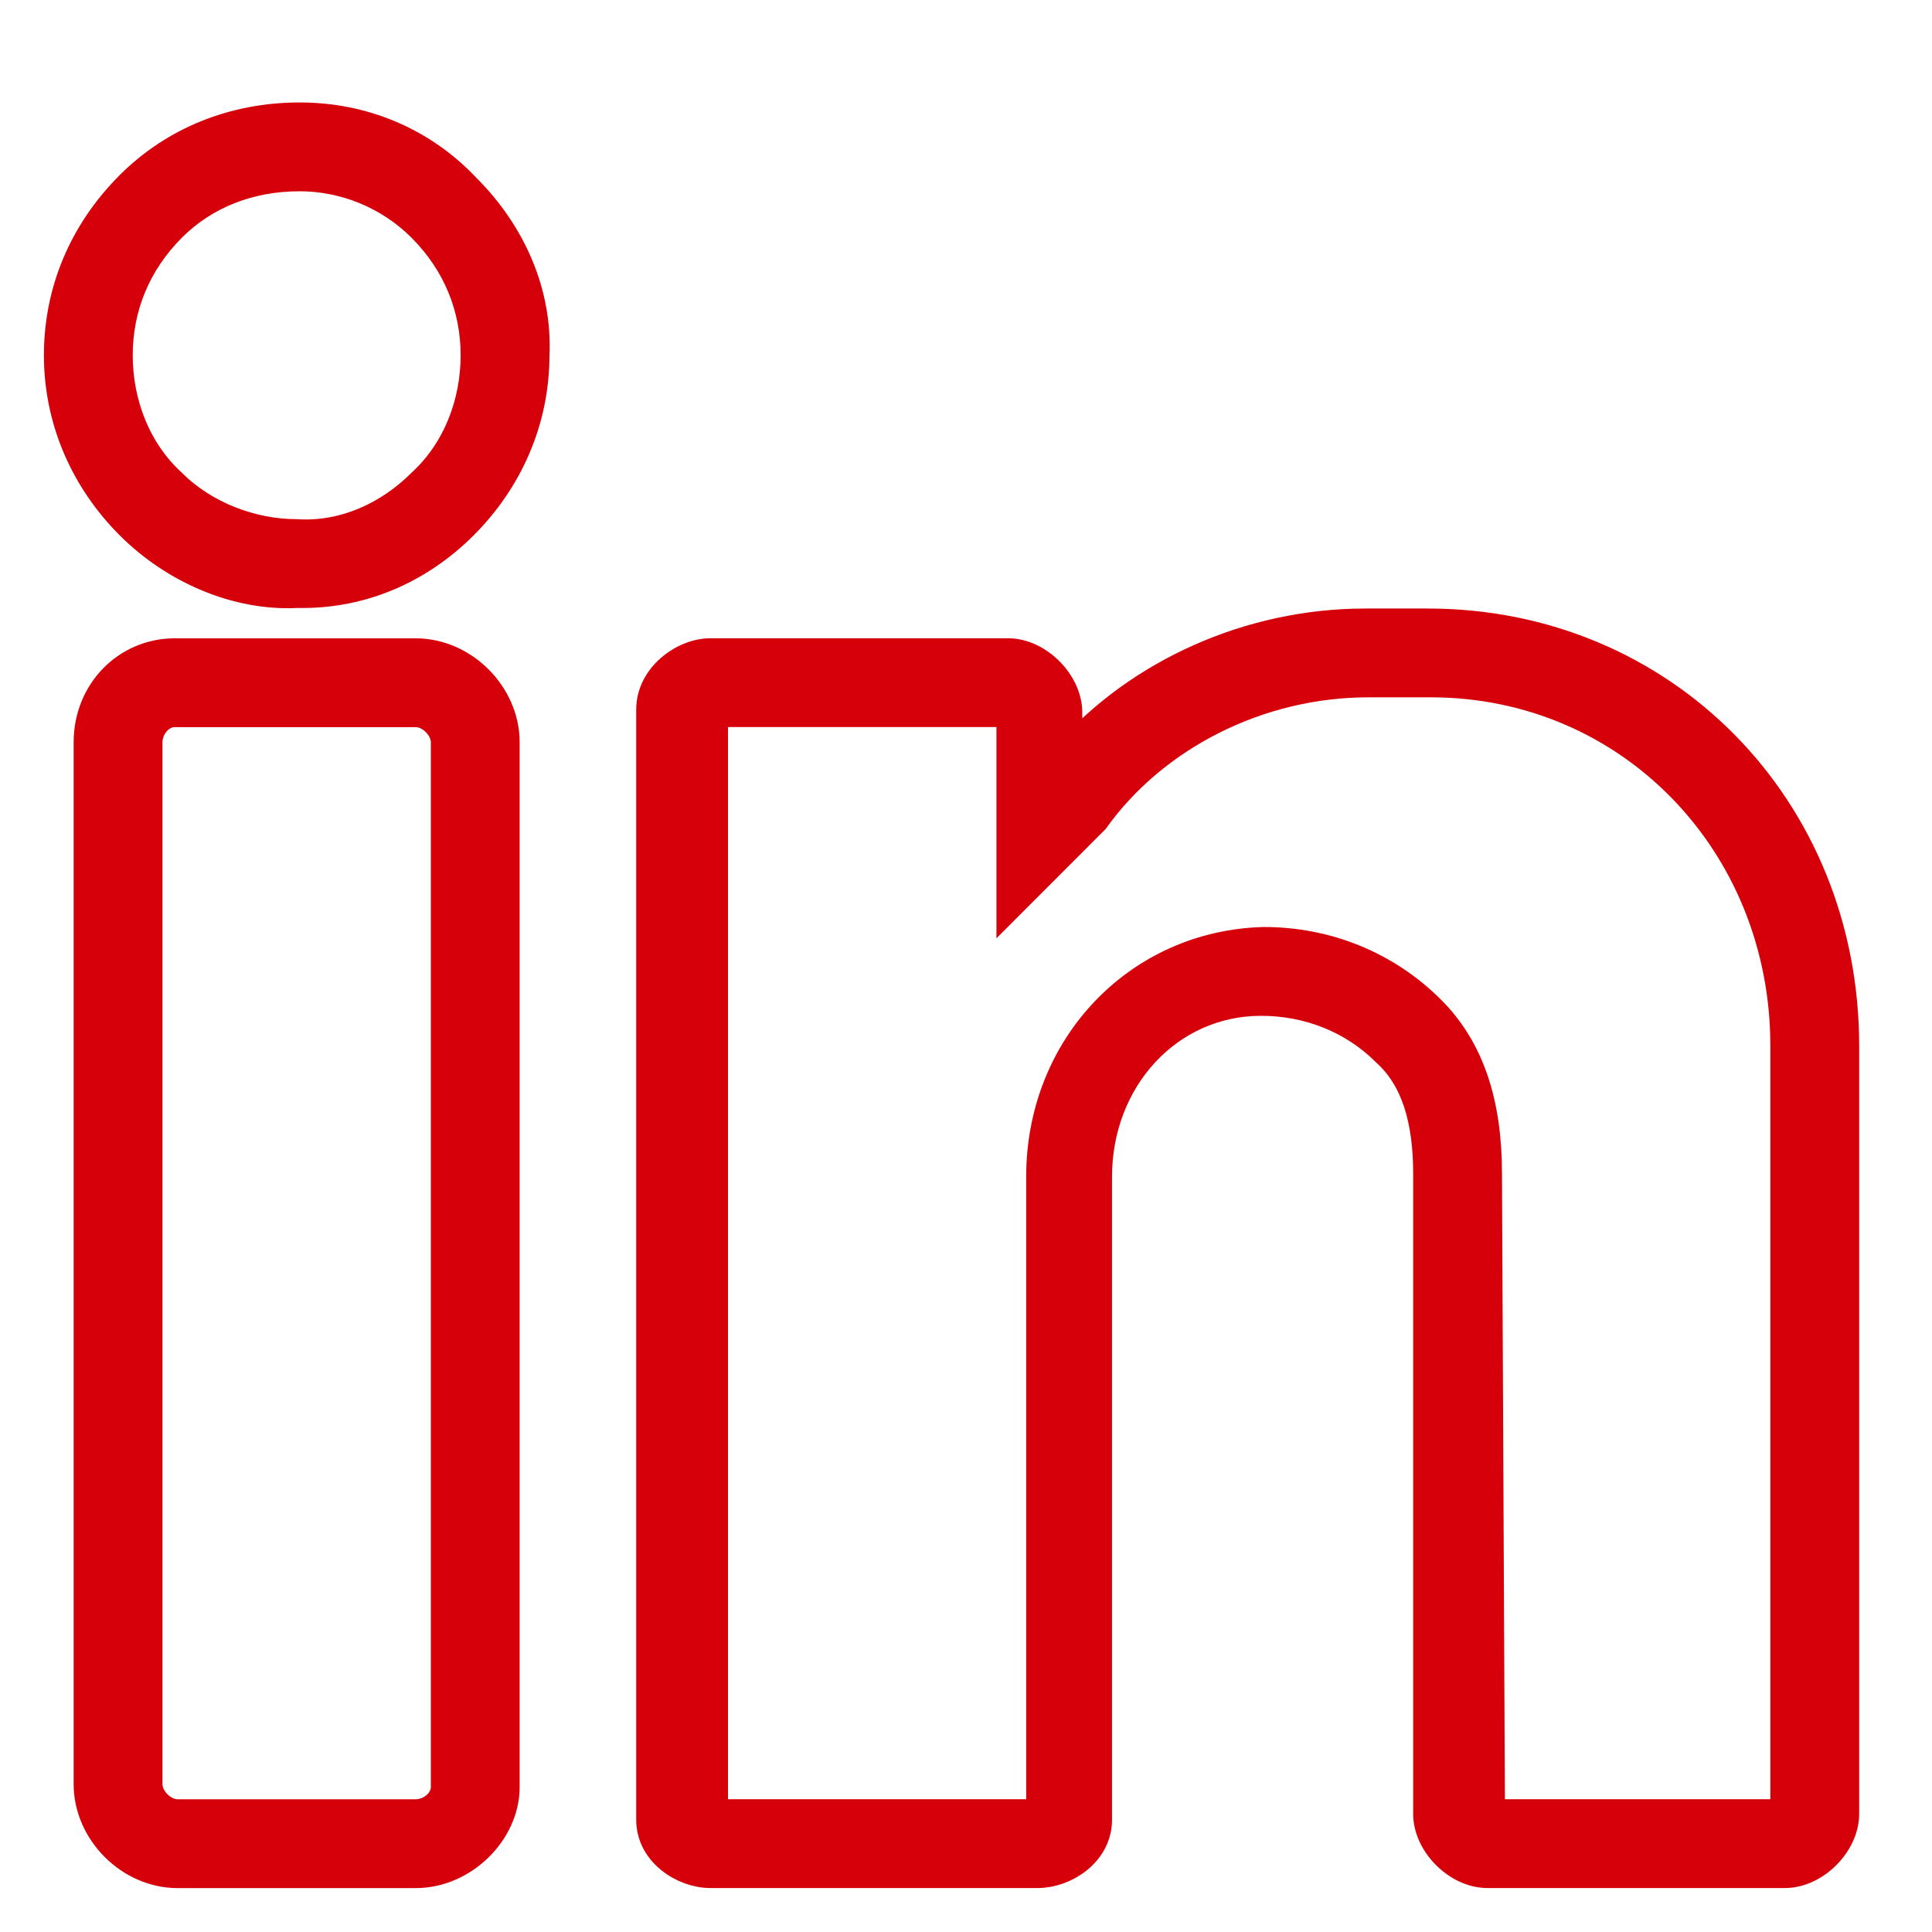
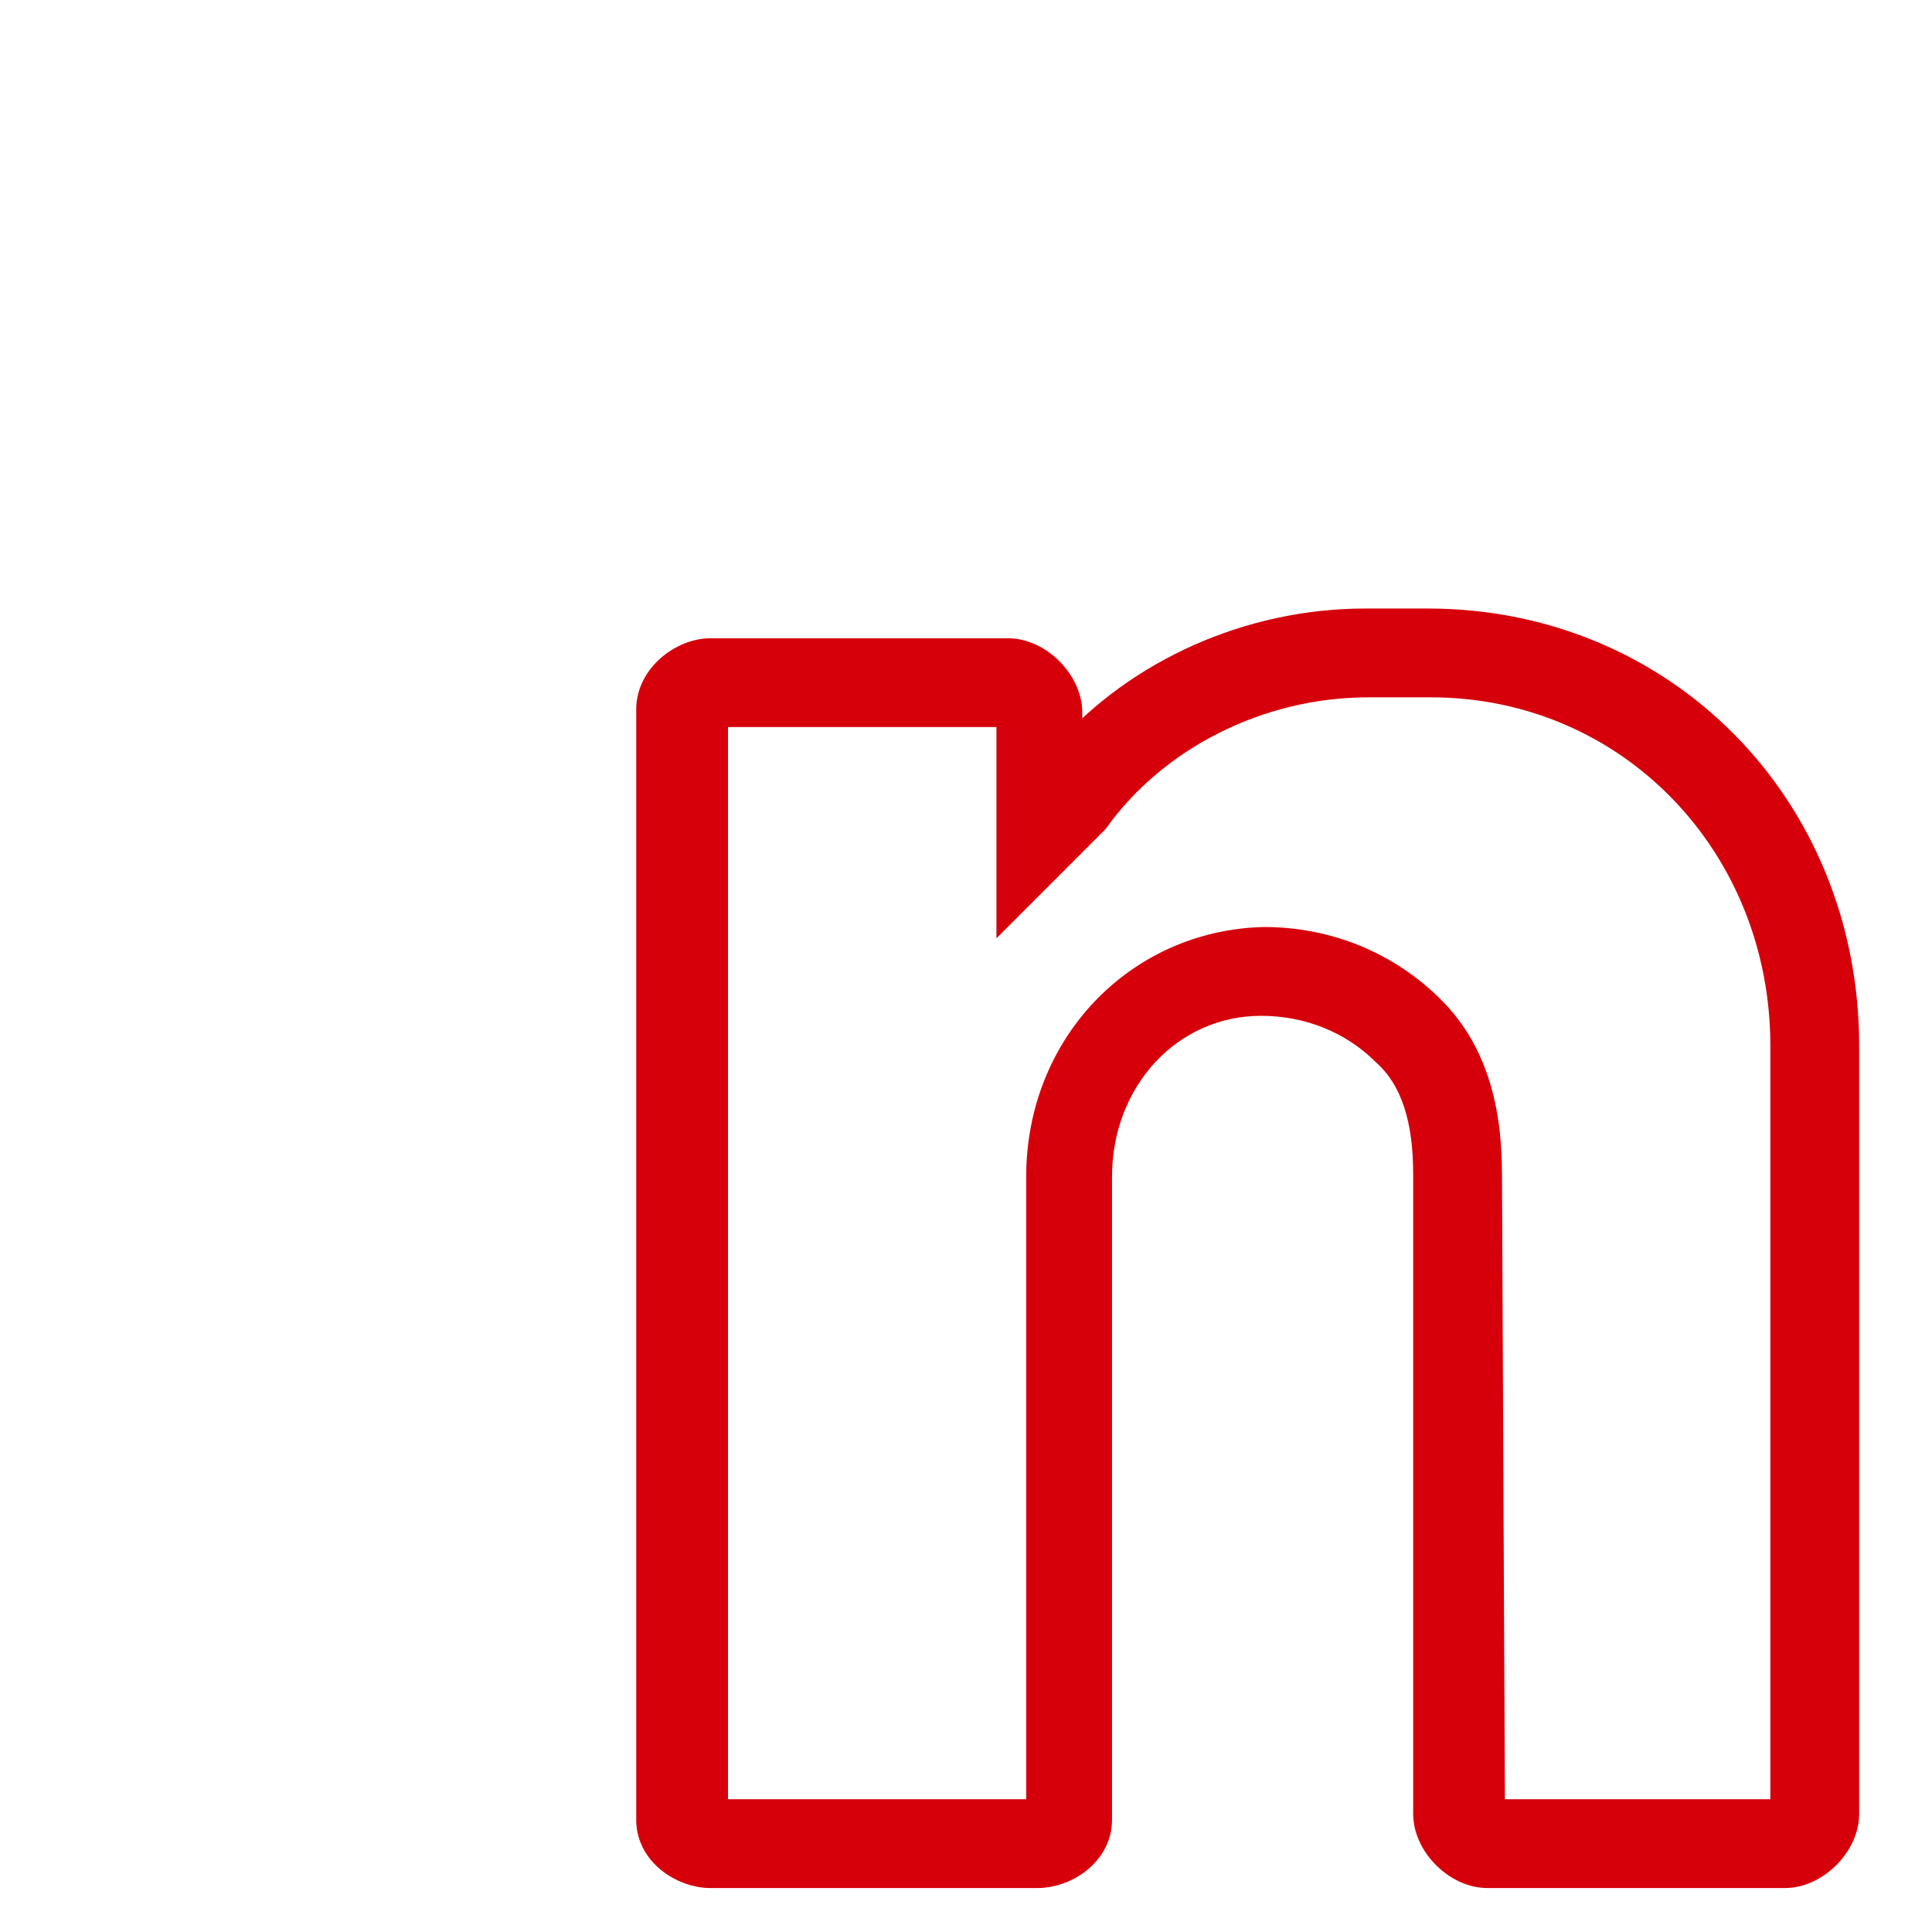
<svg xmlns="http://www.w3.org/2000/svg" width="33" height="33" viewBox="0 0 33 33" fill="none">
-   <path d="M5.119 2C4 2 2.983 2.407 2.22 3.169C1.407 3.983 1 5 1 6.068C1 7.186 1.458 8.203 2.22 8.966C2.983 9.729 4.051 10.186 5.068 10.135C5.068 10.135 5.119 10.135 5.169 10.135C6.186 10.135 7.152 9.729 7.915 8.966C8.678 8.203 9.135 7.186 9.135 6.068C9.186 5 8.729 3.983 7.966 3.22C7.203 2.407 6.186 2 5.119 2ZM7.203 8.254C6.644 8.813 5.881 9.169 5.068 9.118C4.305 9.118 3.491 8.813 2.932 8.254C2.322 7.695 2.017 6.881 2.017 6.068C2.017 5.254 2.322 4.491 2.932 3.881C3.491 3.322 4.254 3.017 5.119 3.017C5.881 3.017 6.644 3.322 7.203 3.881C7.813 4.491 8.118 5.254 8.118 6.068C8.118 6.881 7.813 7.695 7.203 8.254Z" fill="#D6000B" stroke="#D6000B" stroke-width="0.5" />
-   <path d="M7.101 11.153H2.982C2.169 11.153 1.508 11.814 1.508 12.678V30.475C1.508 31.288 2.219 32 3.033 32H7.101C7.914 32 8.626 31.288 8.626 30.525V12.678C8.626 11.865 7.914 11.153 7.101 11.153ZM7.609 30.525C7.609 30.78 7.355 30.983 7.101 30.983H3.033C2.779 30.983 2.525 30.729 2.525 30.475V12.678C2.525 12.424 2.728 12.17 2.982 12.17H7.101C7.355 12.17 7.609 12.424 7.609 12.678V30.525Z" fill="#D6000B" stroke="#D6000B" stroke-width="0.5" />
  <path d="M24.388 10.644H23.32C21.337 10.644 19.456 11.508 18.236 12.881V12.169C18.236 11.661 17.727 11.152 17.219 11.152H12.134C11.677 11.152 11.117 11.559 11.117 12.118V31.084C11.117 31.643 11.677 31.999 12.134 31.999H17.727C18.185 31.999 18.744 31.643 18.744 31.084V20.101C18.744 18.423 19.964 17.101 21.541 17.101C22.354 17.101 23.117 17.406 23.676 17.965C24.185 18.423 24.388 19.135 24.388 20.05V30.982C24.388 31.491 24.896 31.999 25.405 31.999H30.49C30.998 31.999 31.506 31.491 31.506 30.982V17.864C31.506 13.796 28.405 10.644 24.388 10.644ZM30.489 30.931L30.439 30.982H25.456L25.405 20.05C25.405 18.83 25.1 17.915 24.439 17.254C23.676 16.491 22.659 16.084 21.591 16.084C19.456 16.135 17.778 17.864 17.778 20.101V30.982H12.185V12.169H17.219L17.27 12.22V15.423L18.642 14.05L18.693 13.999C19.71 12.576 21.49 11.661 23.371 11.661H24.439C27.846 11.661 30.489 14.406 30.489 17.864V30.931Z" fill="#D6000B" stroke="#D6000B" stroke-width="0.5" />
</svg>